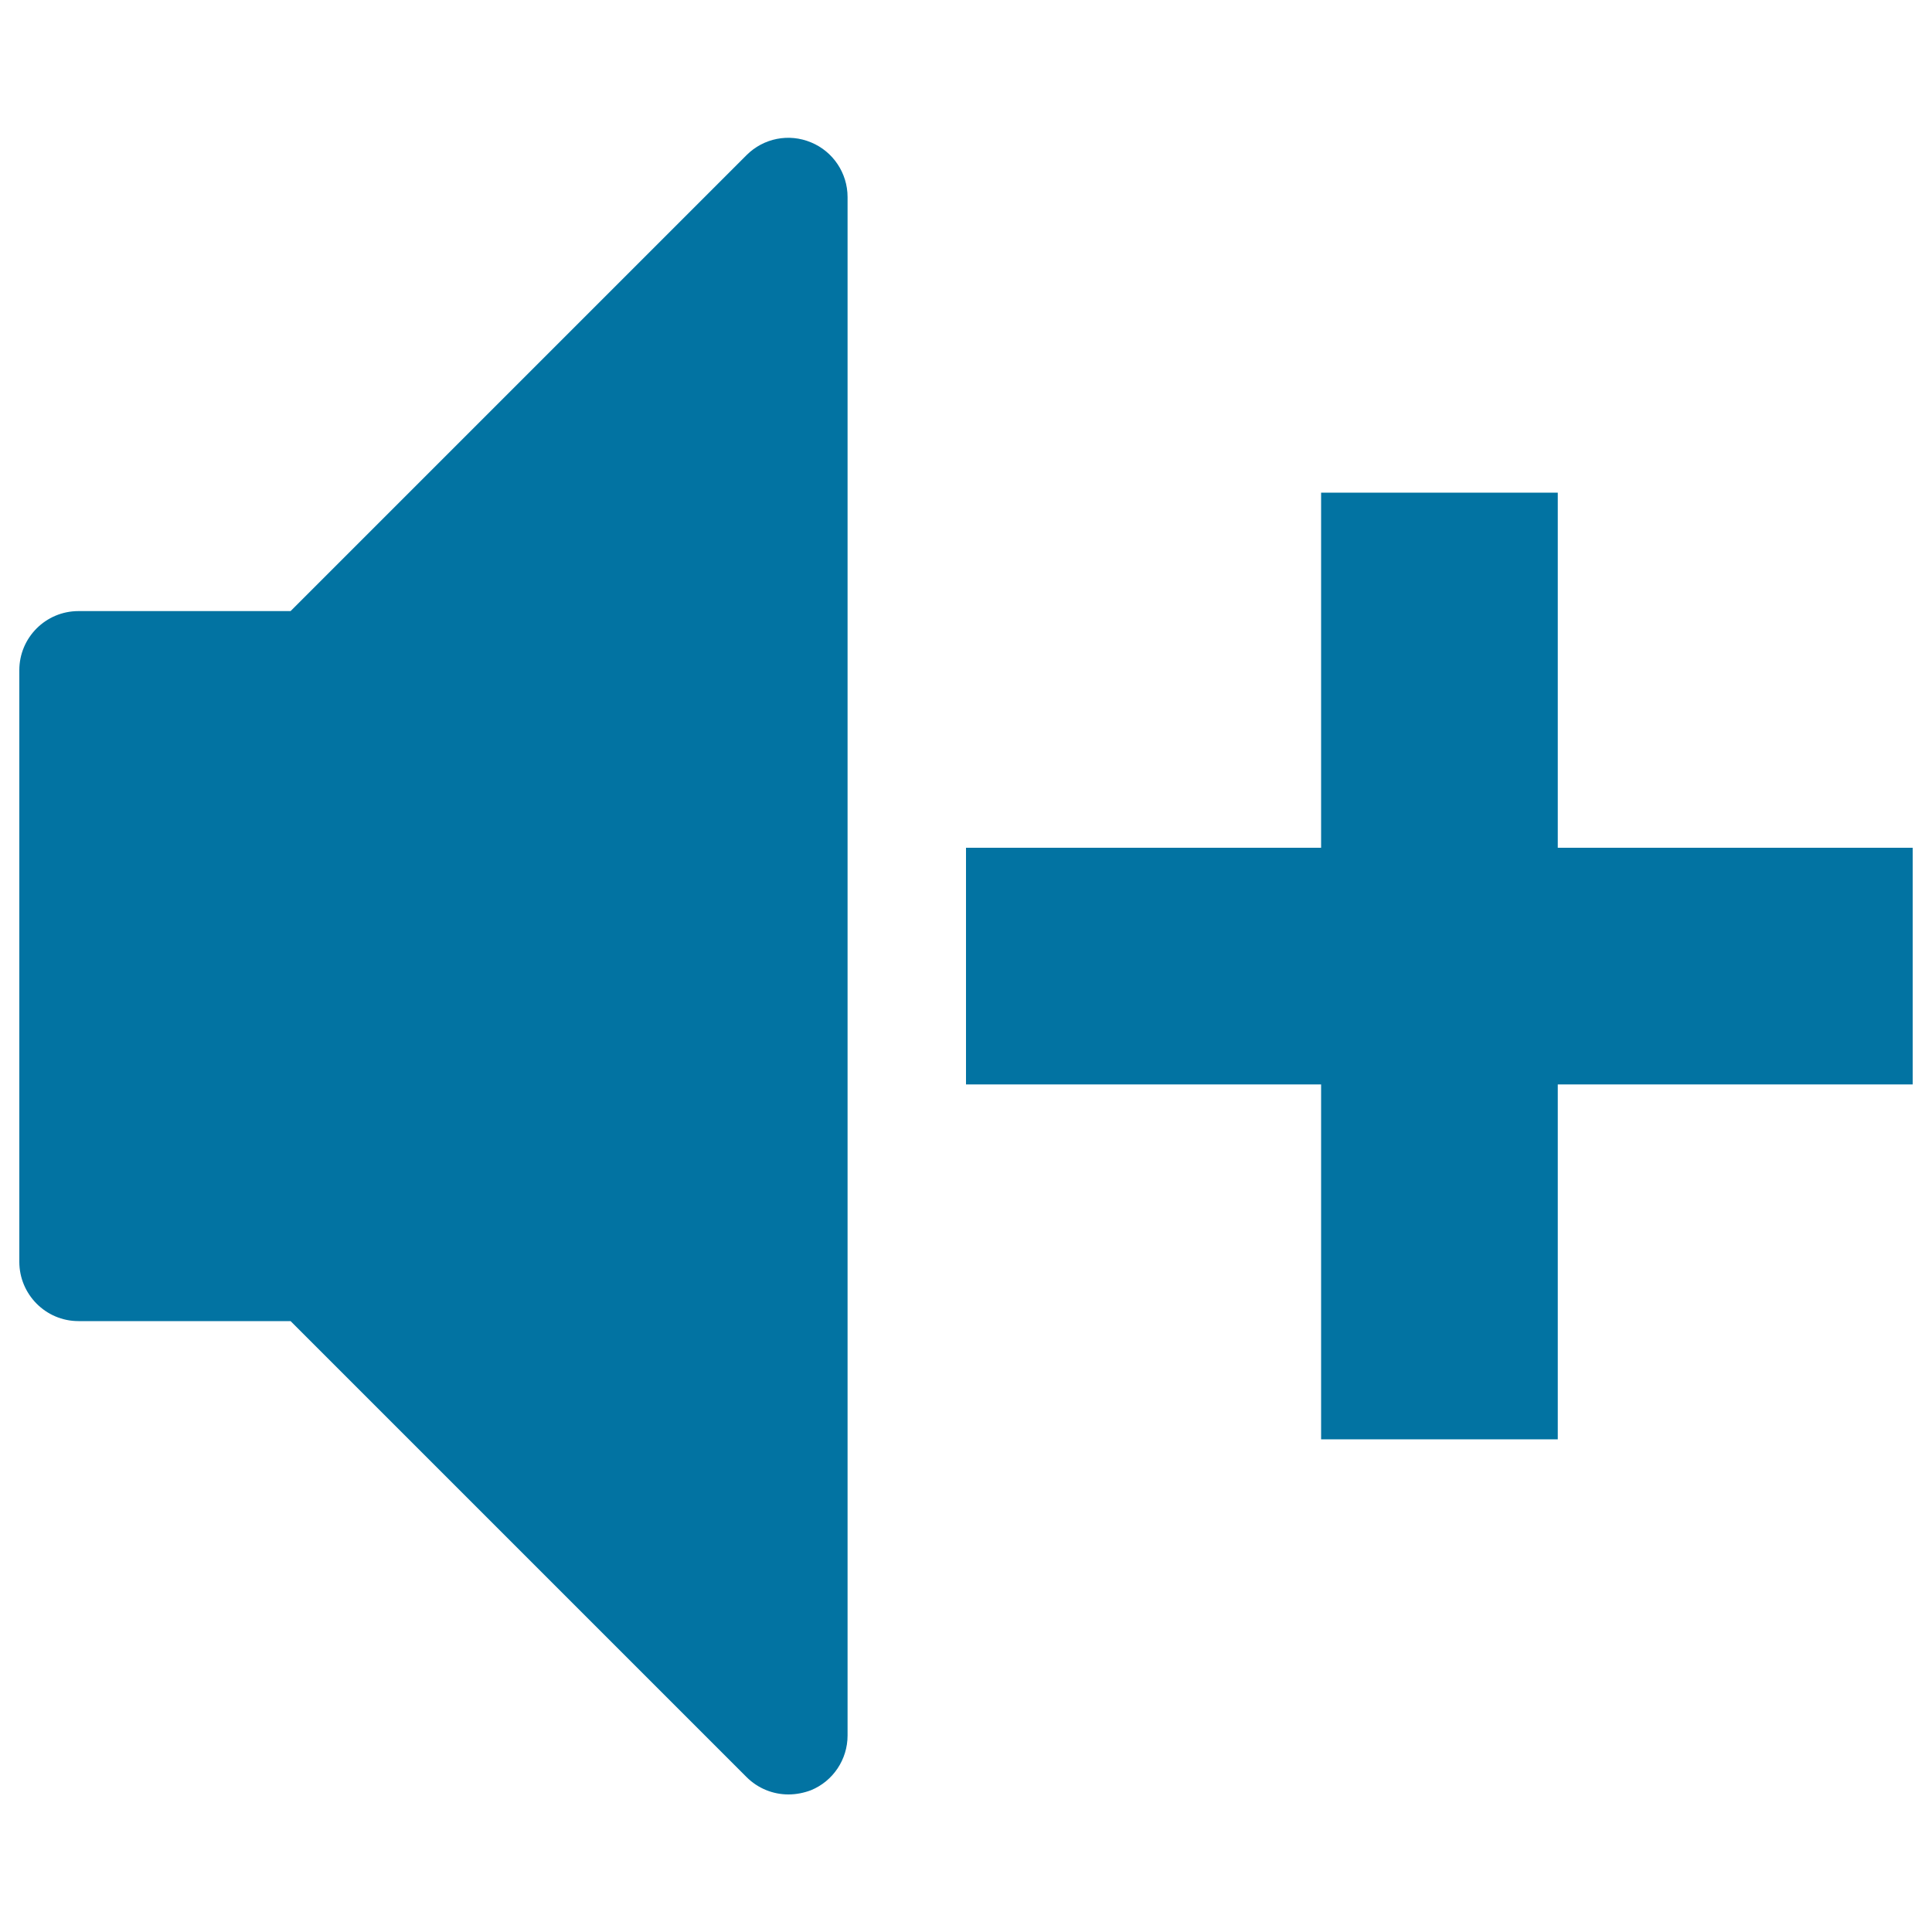
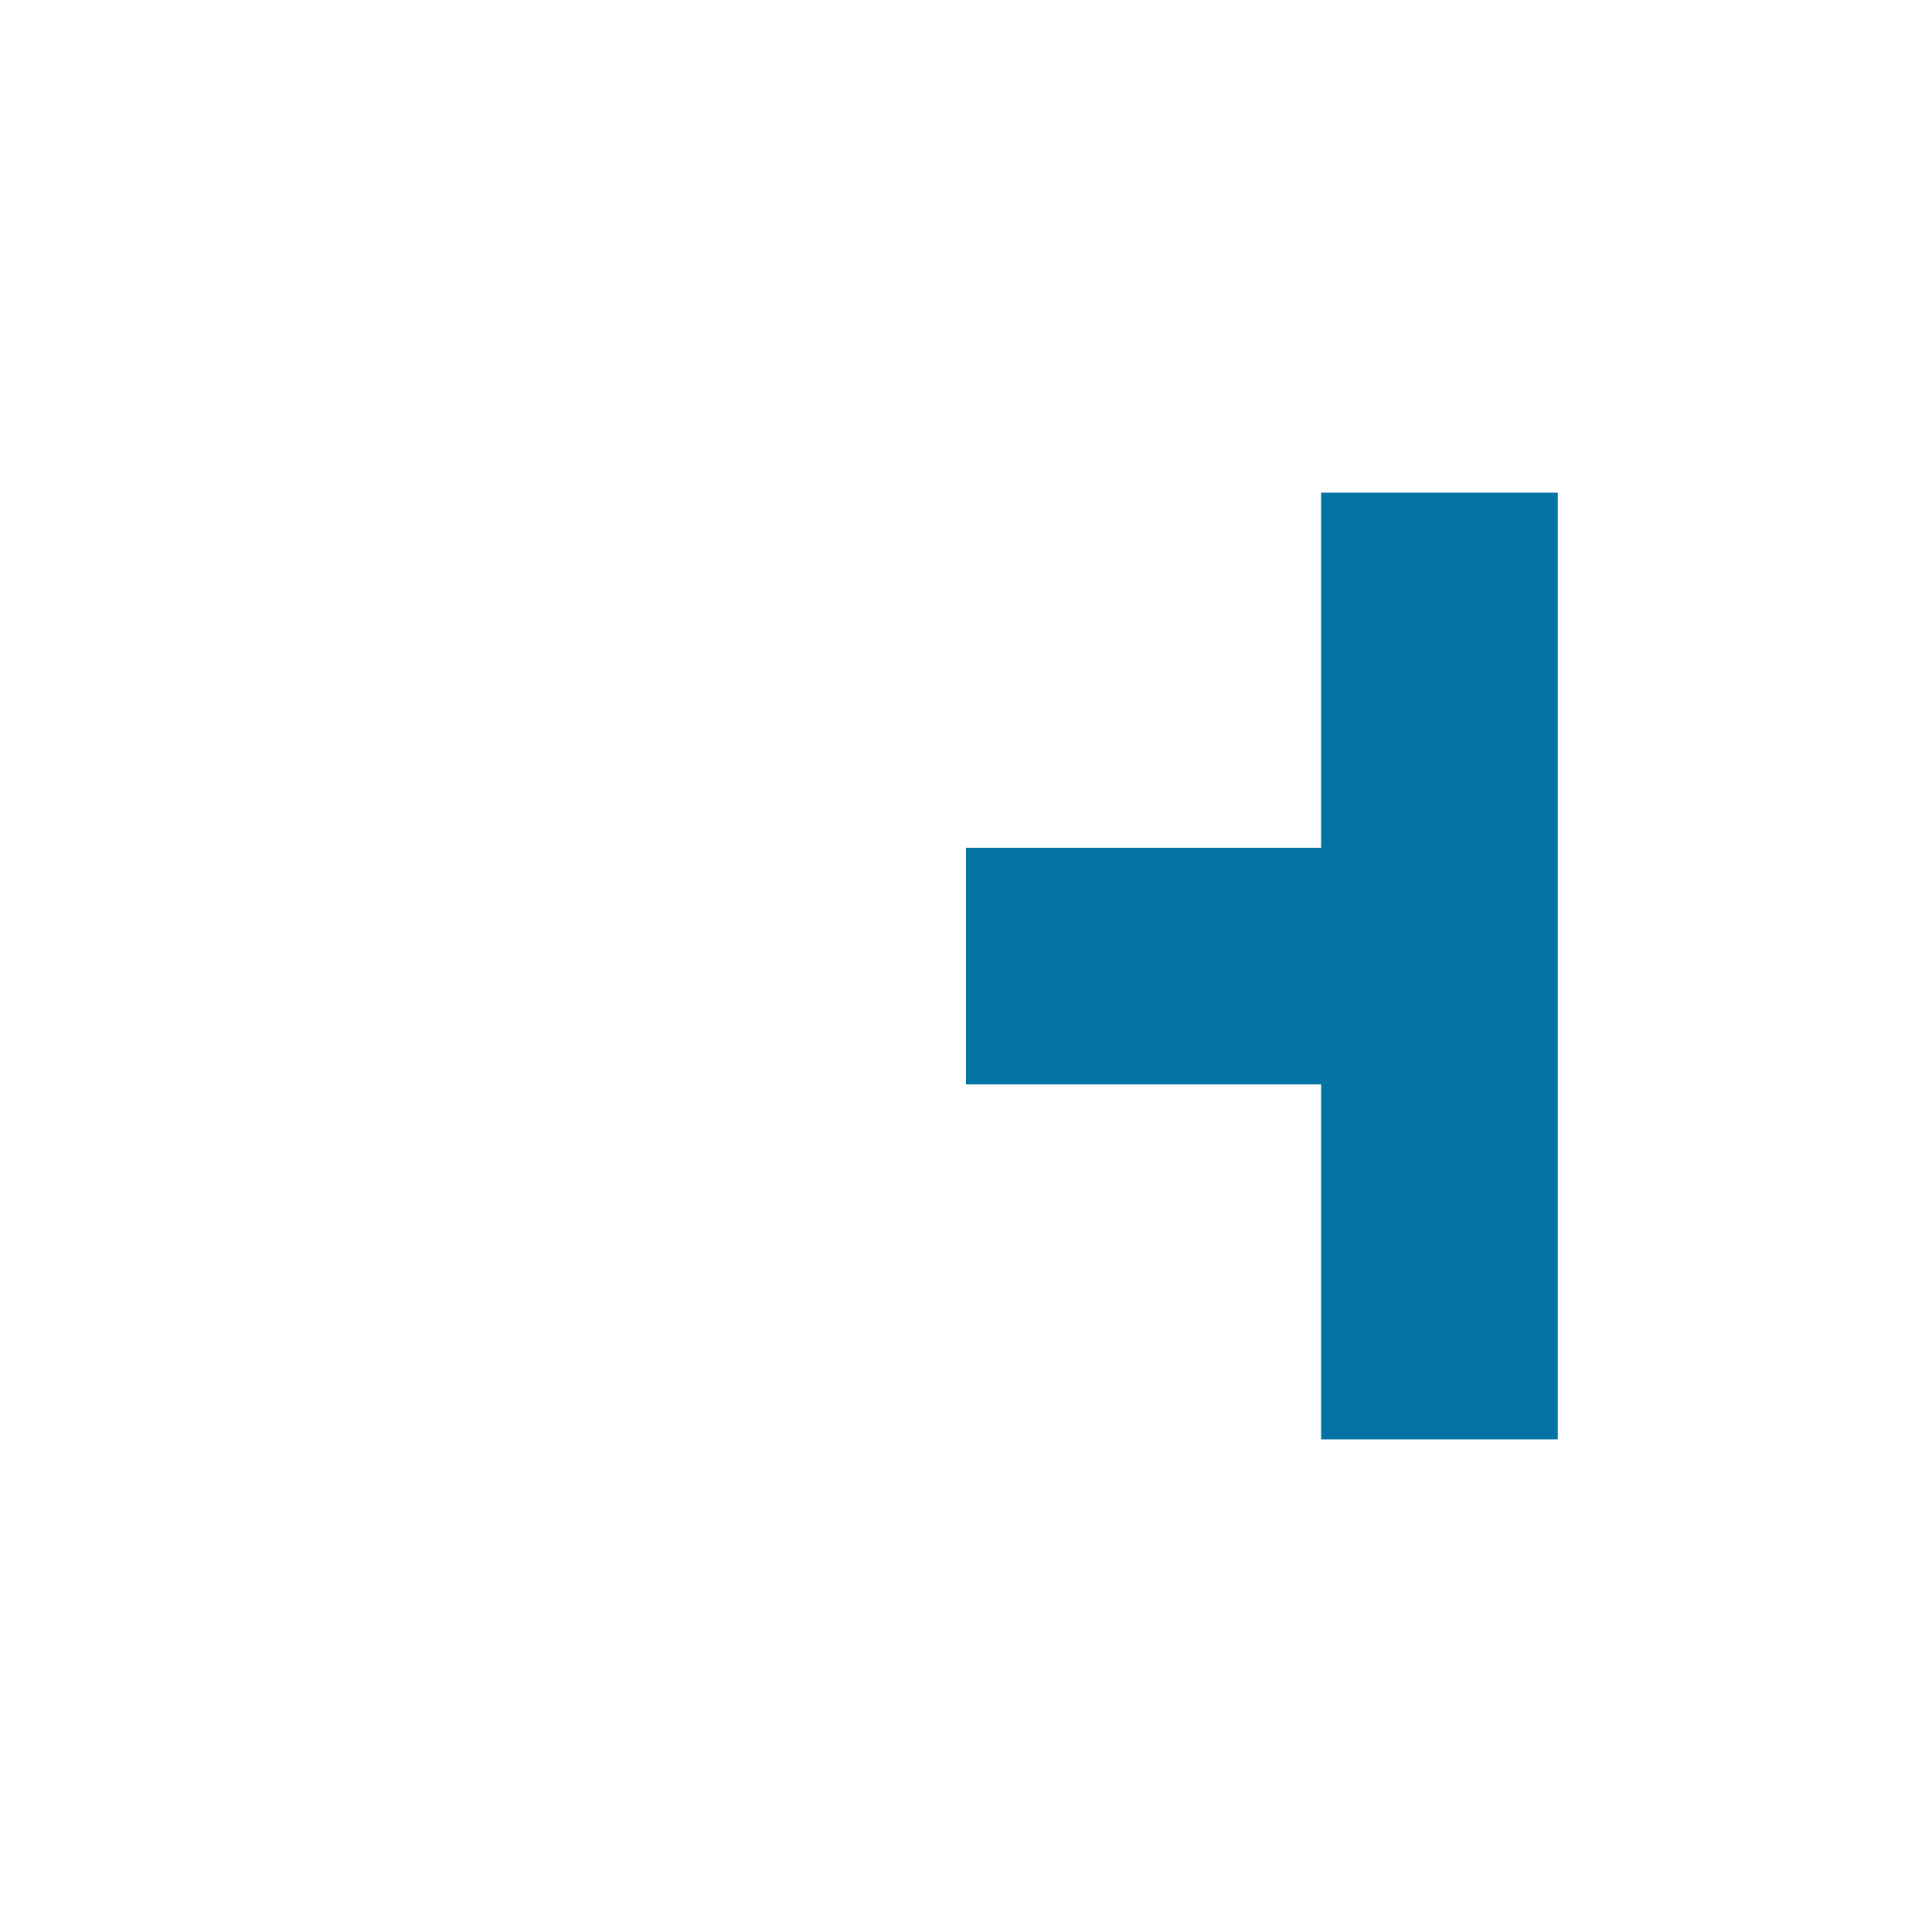
<svg xmlns="http://www.w3.org/2000/svg" viewBox="0 0 1000 1000" style="fill:#0273a2">
  <title>Volume increase Volume Audio Speaker Player SVG icon</title>
  <g>
-     <path d="M990,561.3H806.3V745H683.8V561.3H500V438.8h183.8V255h122.5v183.8H990V561.3z" />
-     <path d="M408.1,928.8c-8,0-15.8-3.1-21.7-9l-236-236H40.6C23.7,683.8,10,670,10,653.1V346.9c0-16.9,13.7-30.6,30.6-30.6h109.8l236-236c8.8-8.8,21.9-11.4,33.4-6.6c11.4,4.7,18.9,15.9,18.9,28.3v796.3c0,12.4-7.5,23.6-18.9,28.3C416.1,928,412.1,928.8,408.1,928.8z" />
+     <path d="M990,561.3H806.3V745H683.8V561.3H500V438.8h183.8V255h122.5v183.8V561.3z" />
  </g>
</svg>